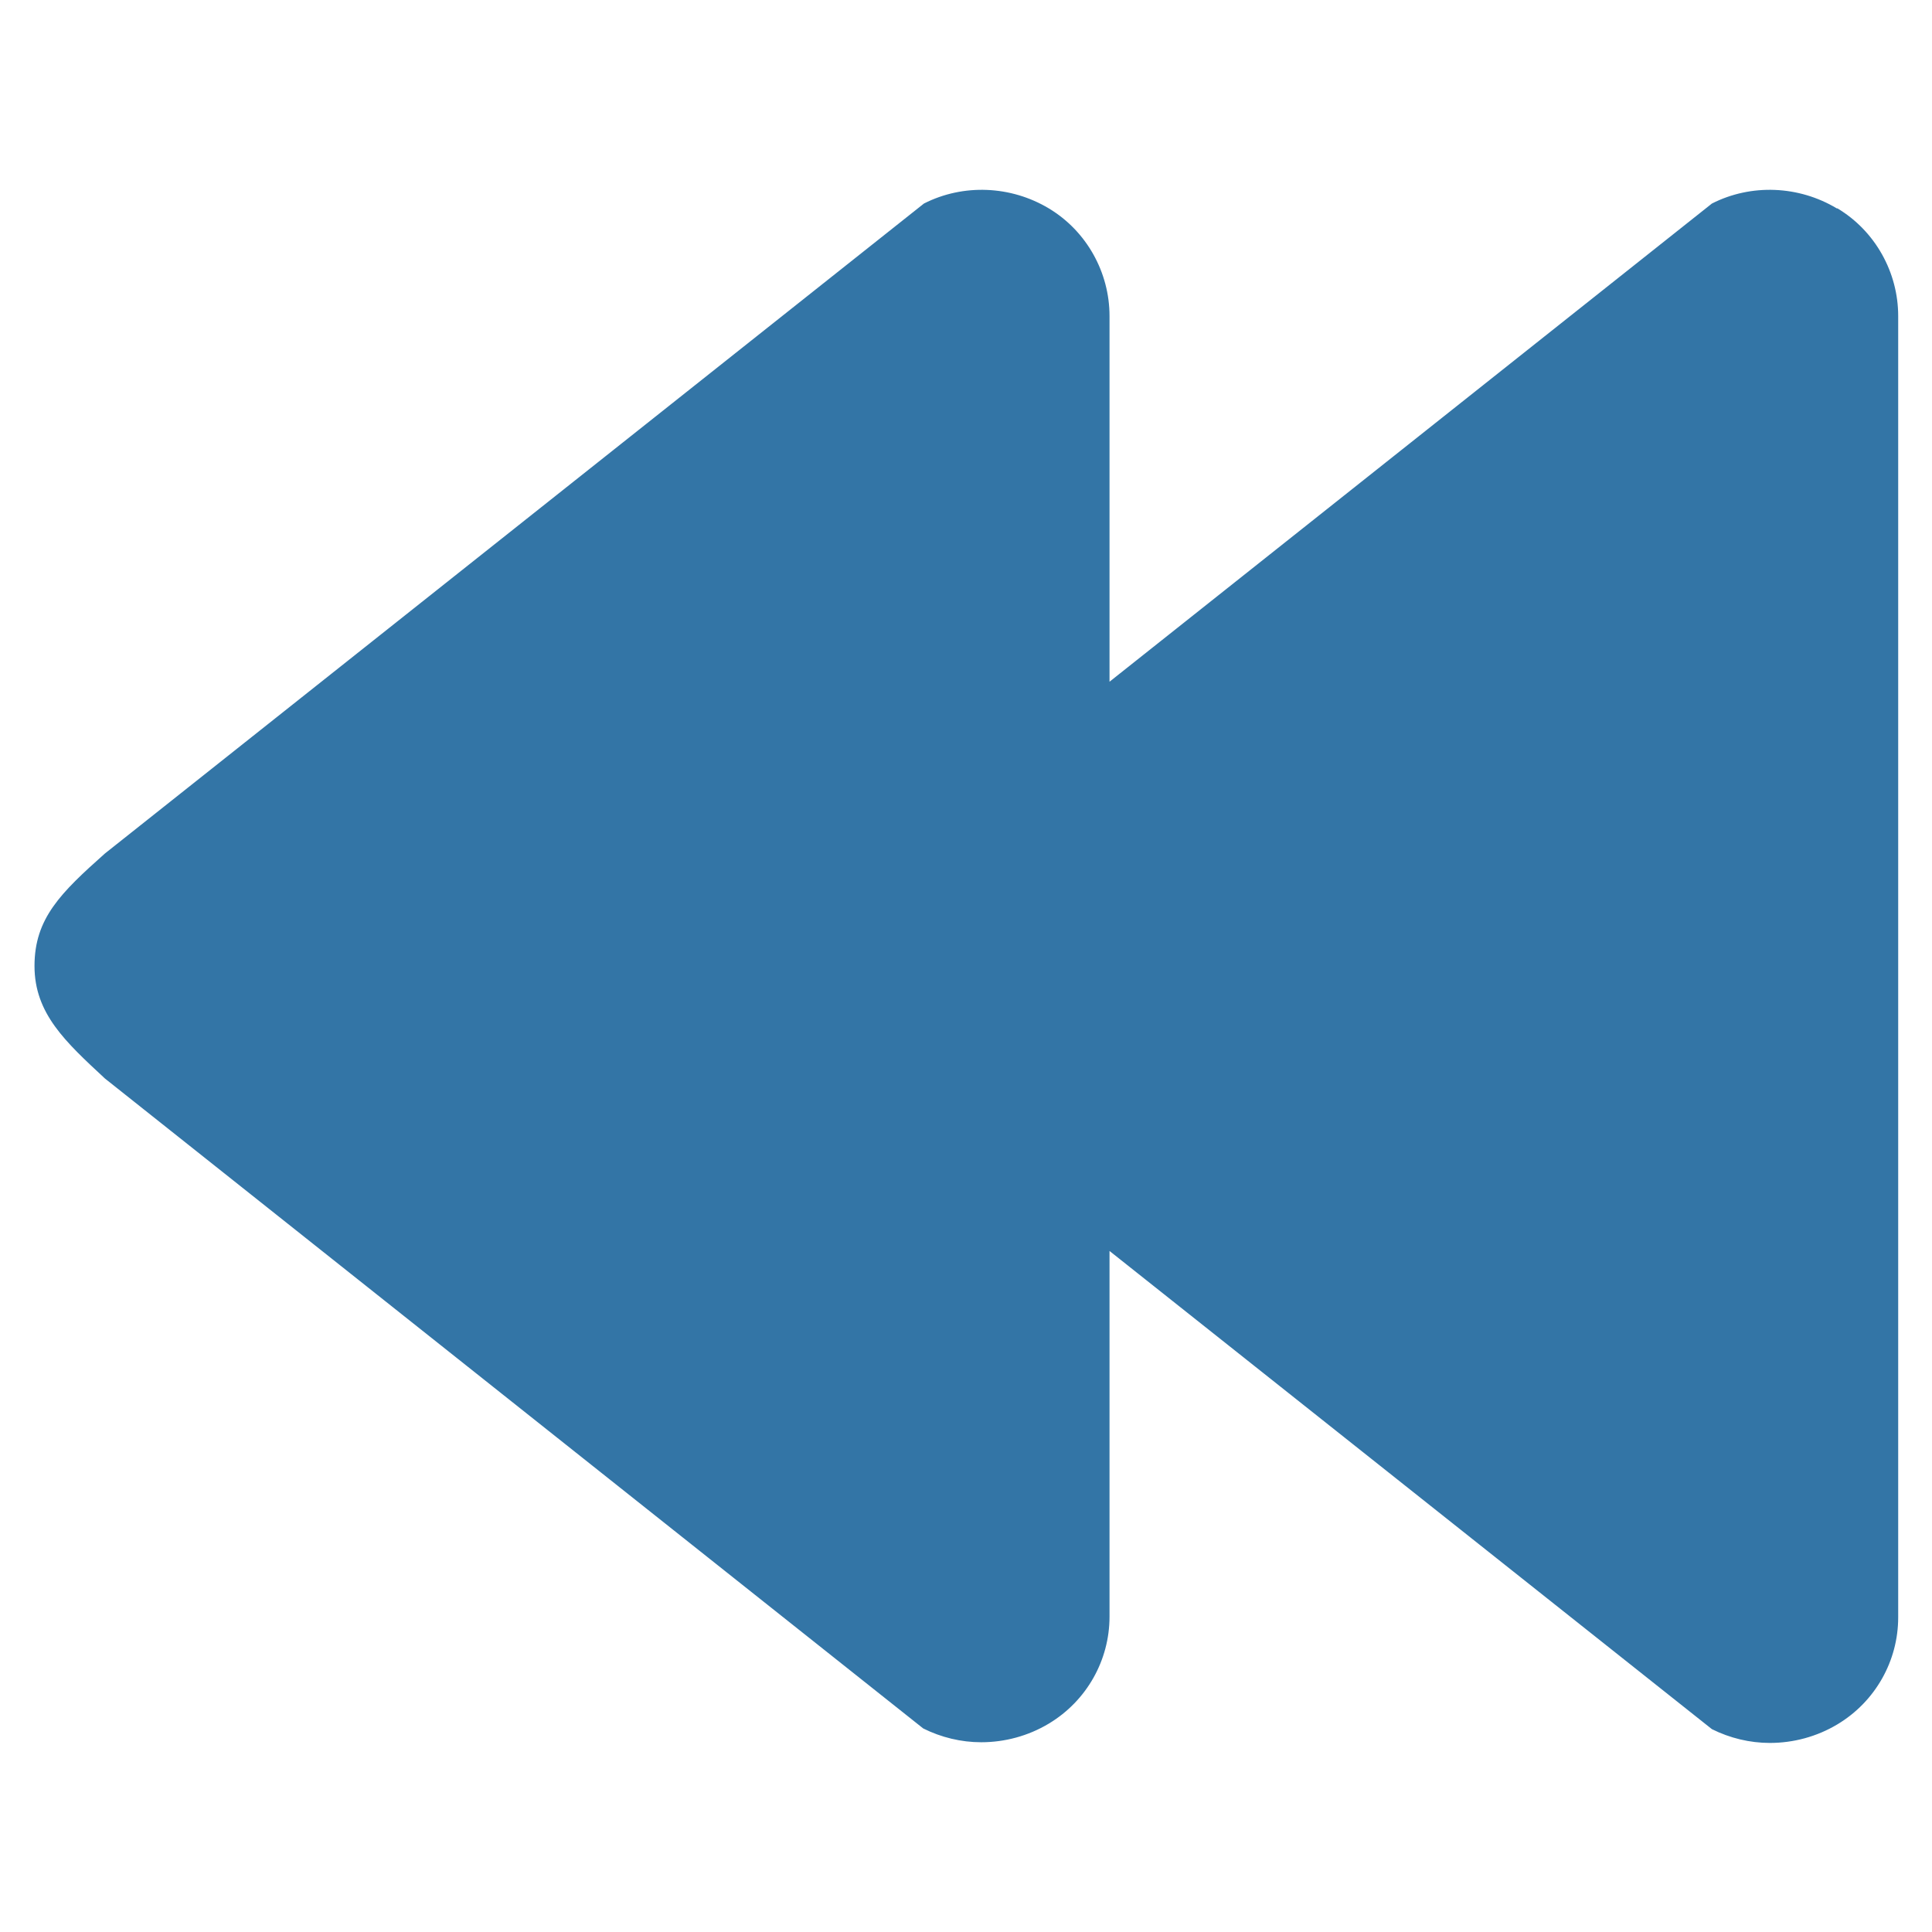
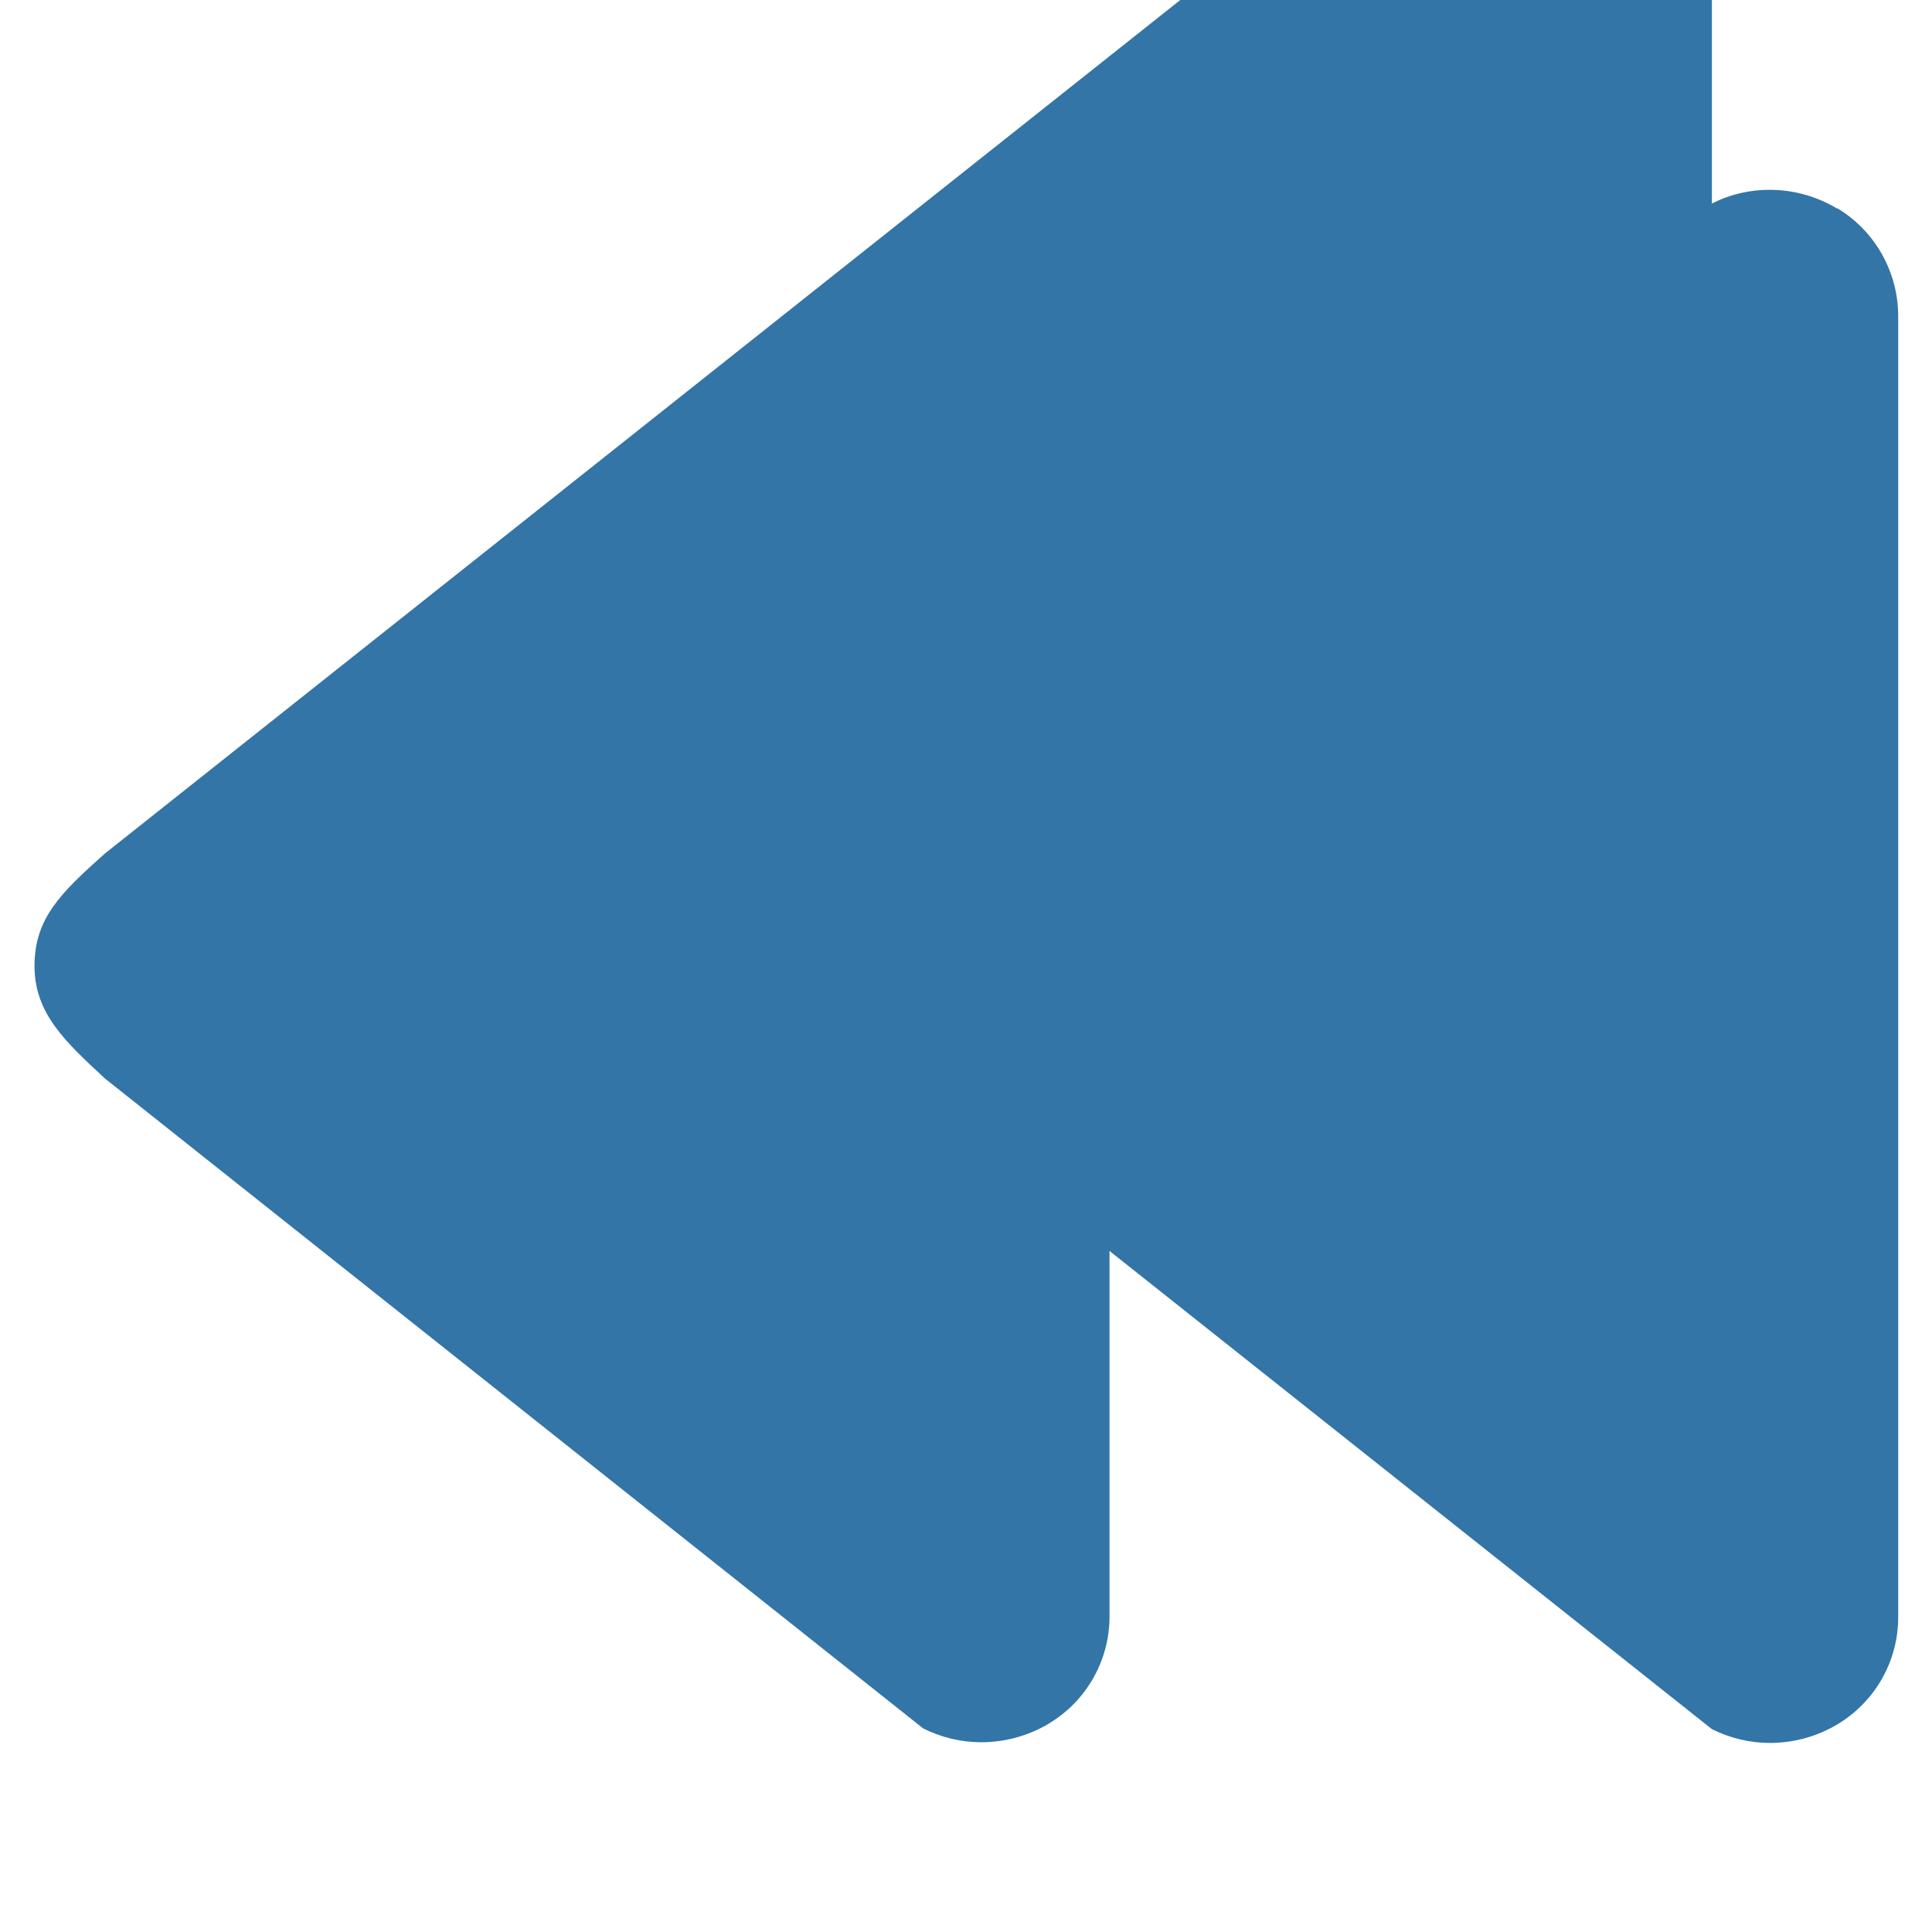
<svg xmlns="http://www.w3.org/2000/svg" id="Layer_1" data-name="Layer 1" viewBox="0 0 28 28">
  <defs>
    <style>
      .cls-1 {
        fill: #3375a6;
      }
    </style>
  </defs>
-   <path class="cls-1" d="m26.62,3.02c-.55-.33-1.24-.36-1.81-.07l-8.73,6.93v-5.3c0-.63-.33-1.23-.88-1.56-.55-.33-1.24-.36-1.81-.07L1.52,12.37c-.64.57-1.02.94-1.02,1.63s.45,1.1,1.02,1.63l11.86,9.42c.26.13.55.2.84.2.34,0,.68-.09.98-.27.55-.33.88-.92.88-1.55v-5.3l8.73,6.93c.26.13.55.2.84.2.34,0,.68-.09.98-.27.55-.33.88-.92.88-1.55V4.58c0-.63-.33-1.23-.88-1.56Z" />
+   <path class="cls-1" d="m26.62,3.02c-.55-.33-1.24-.36-1.81-.07v-5.3c0-.63-.33-1.23-.88-1.56-.55-.33-1.24-.36-1.81-.07L1.52,12.37c-.64.57-1.02.94-1.02,1.63s.45,1.1,1.02,1.63l11.86,9.42c.26.13.55.2.84.2.34,0,.68-.09.98-.27.55-.33.88-.92.88-1.55v-5.3l8.73,6.93c.26.13.55.2.84.2.34,0,.68-.09.98-.27.55-.33.88-.92.88-1.55V4.58c0-.63-.33-1.23-.88-1.56Z" />
</svg>